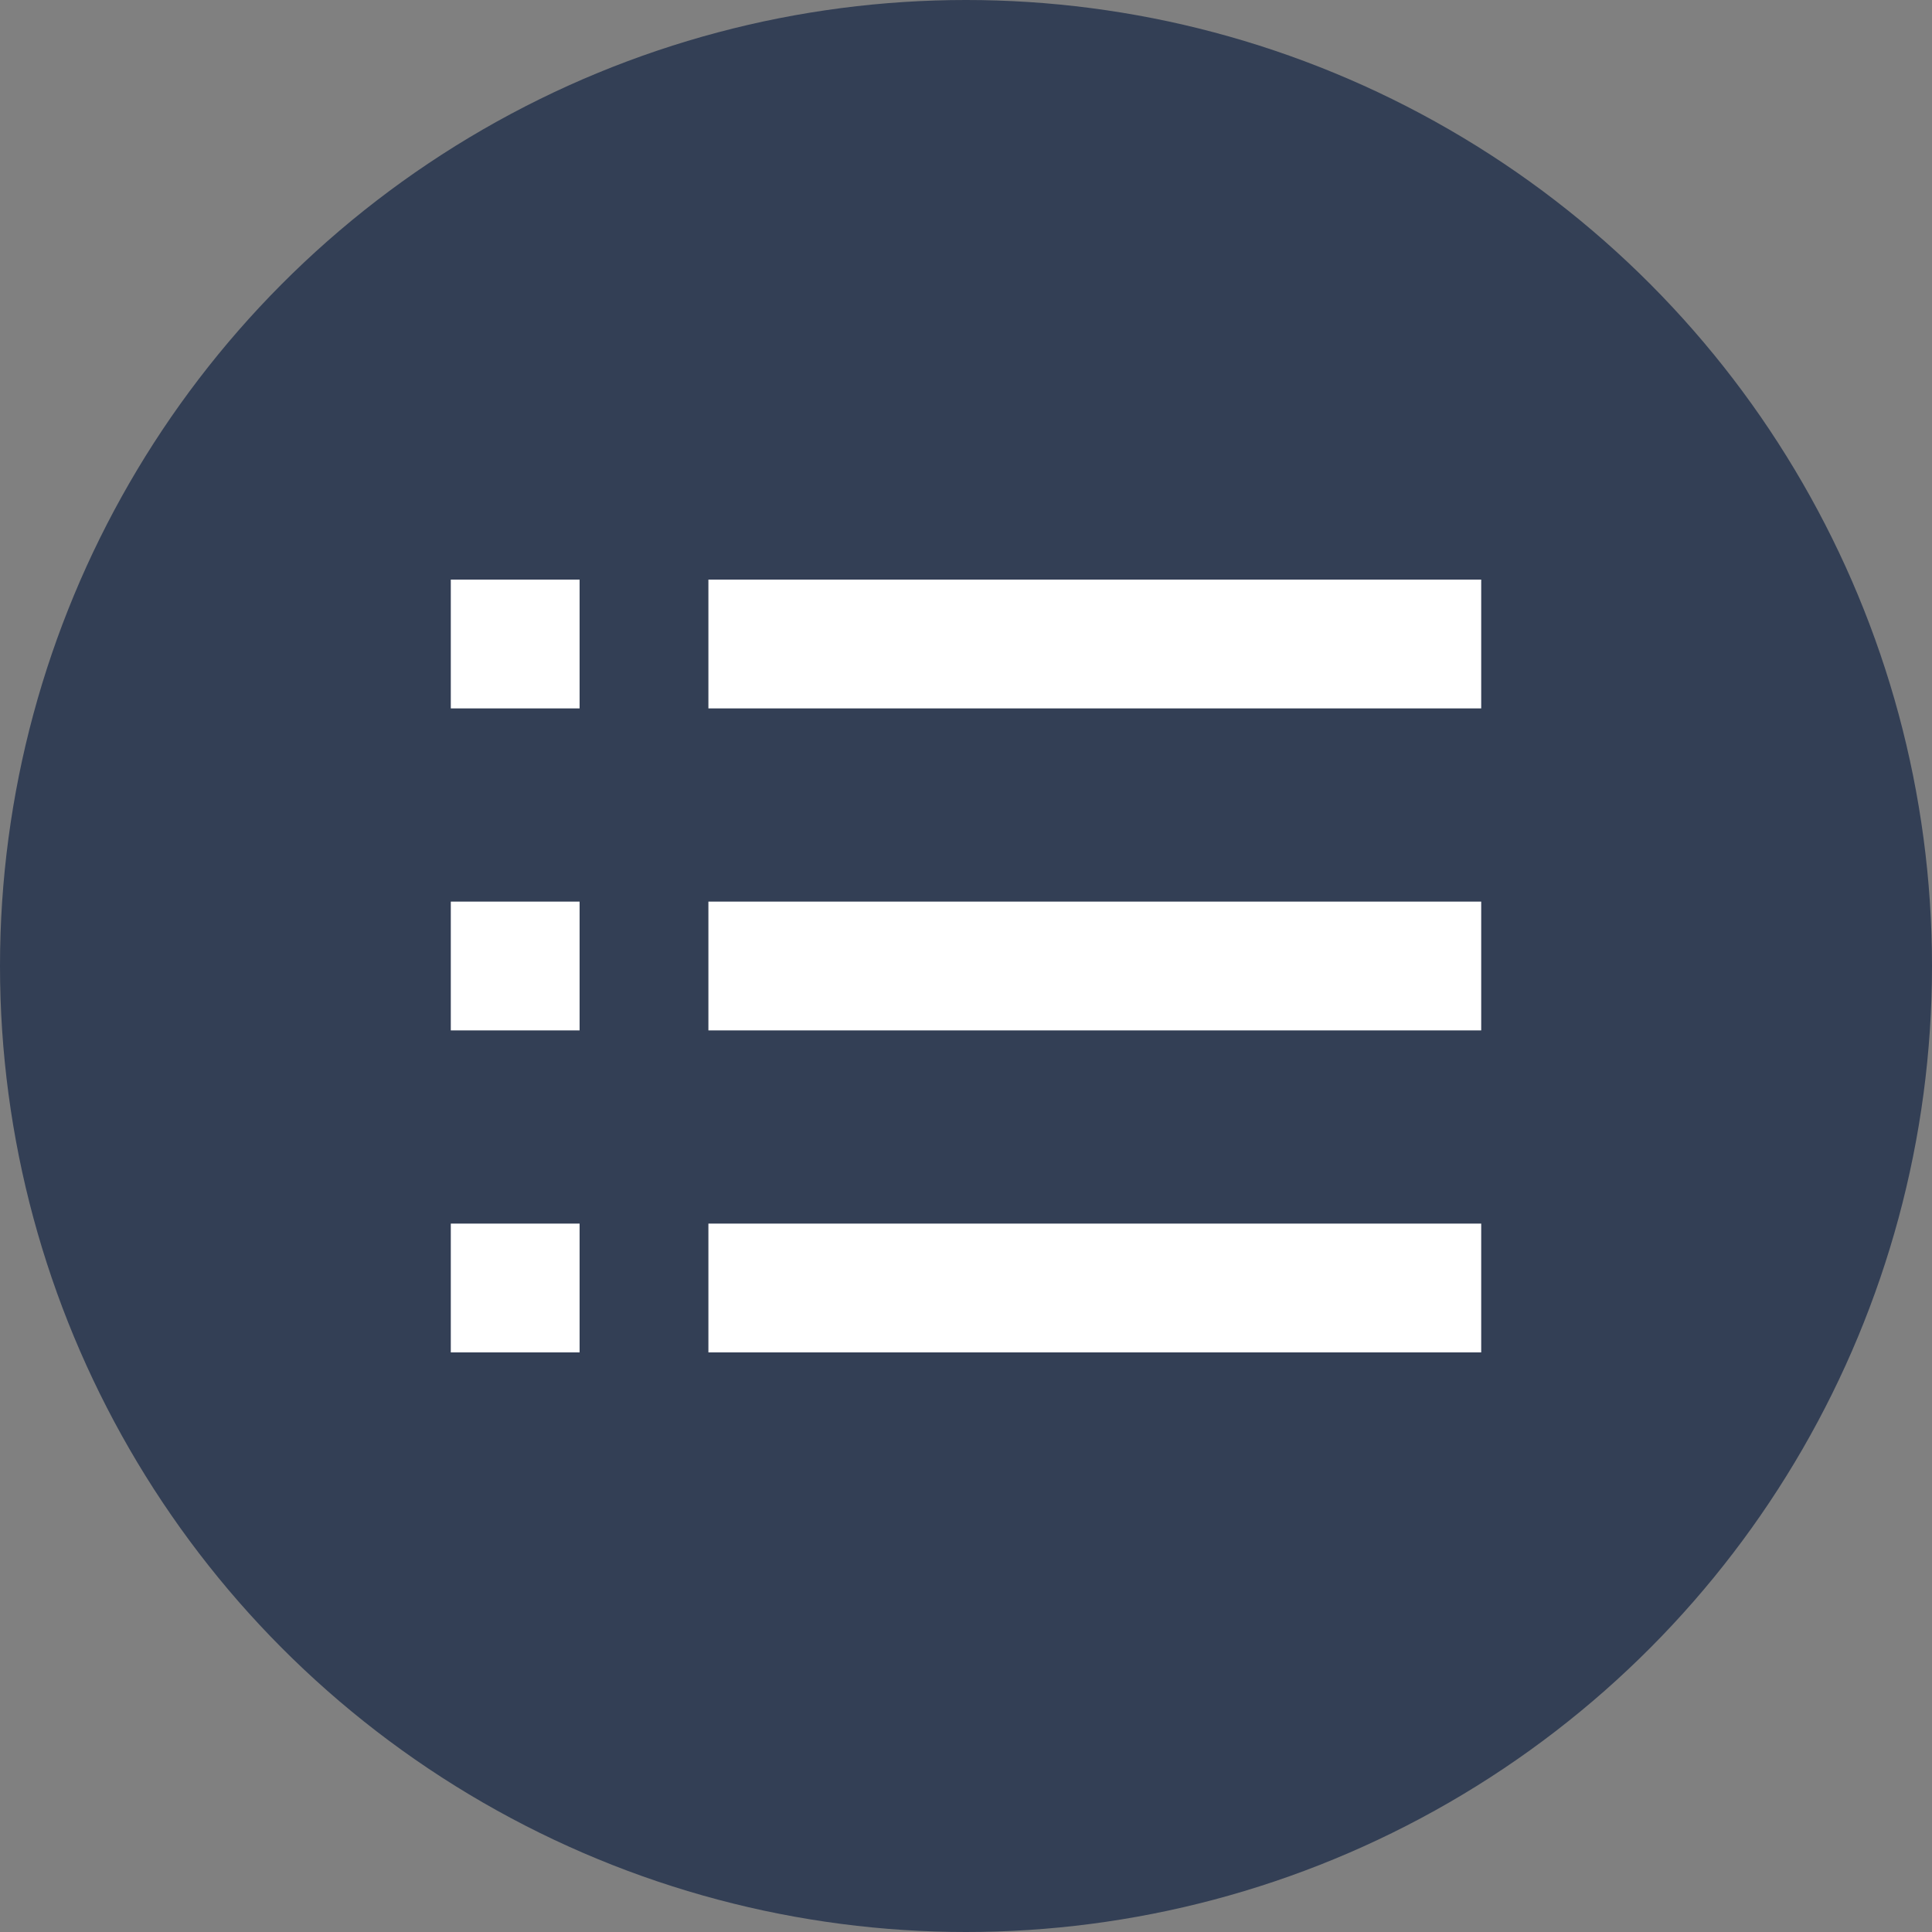
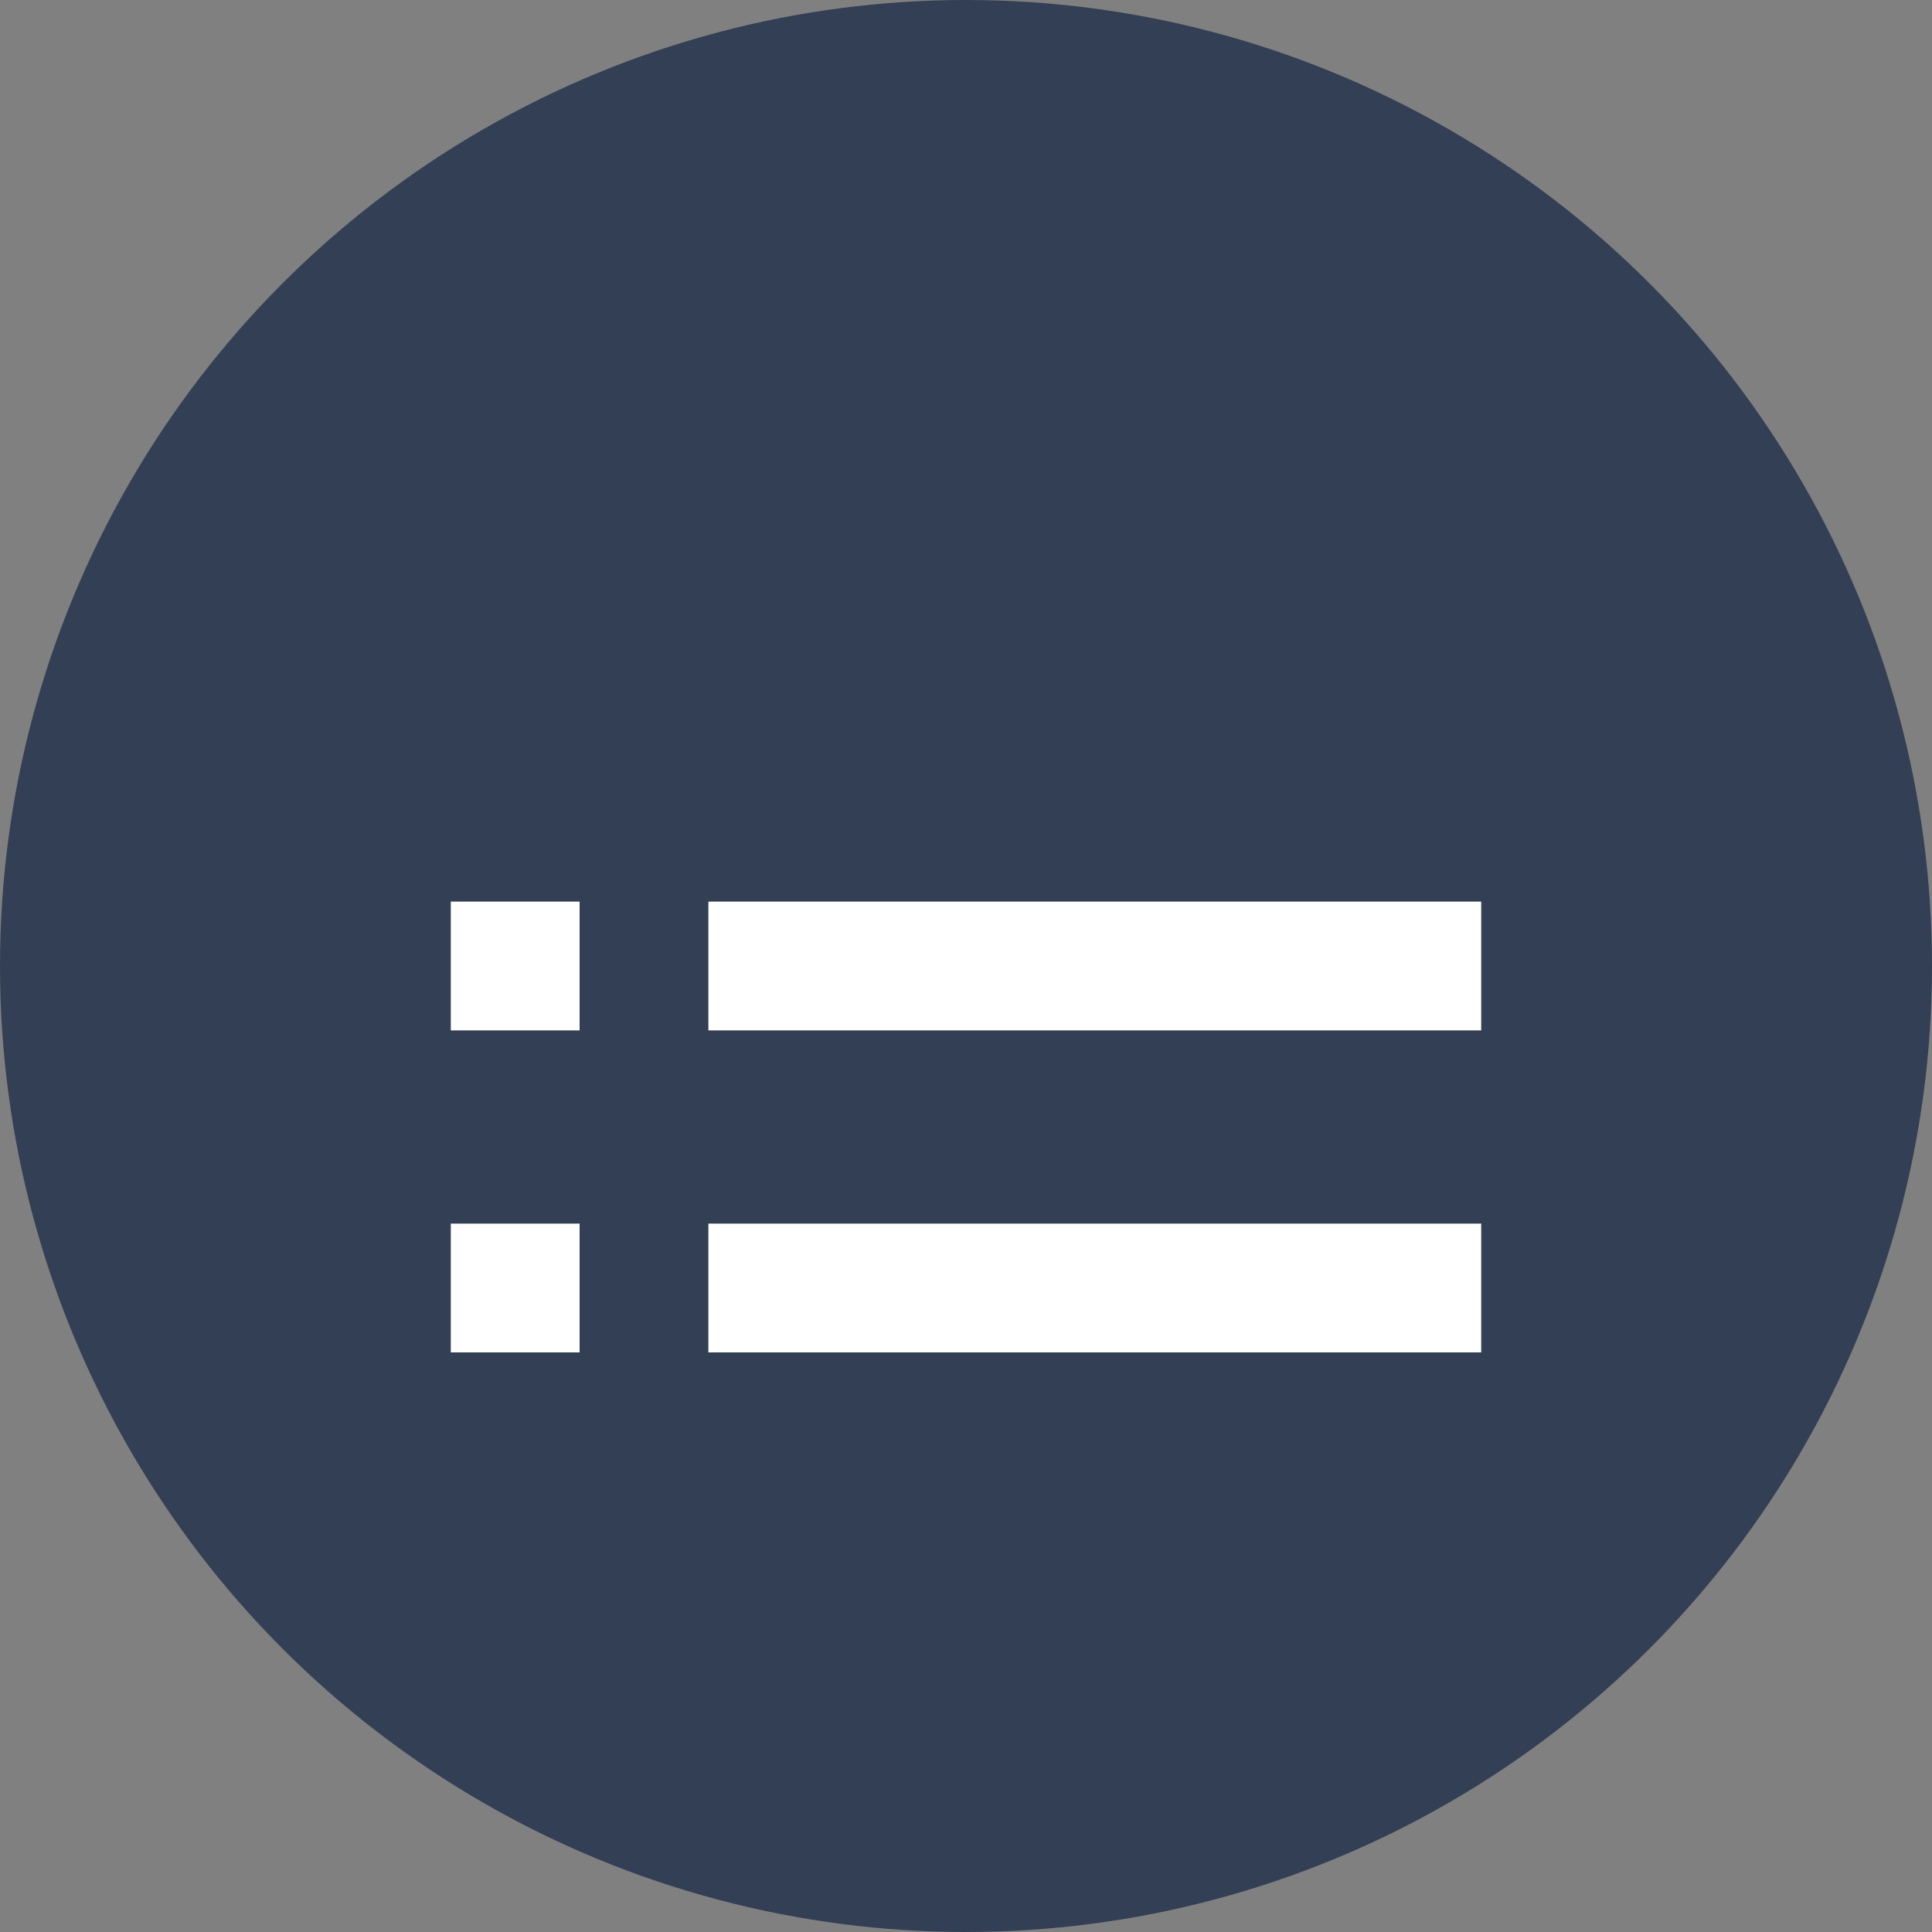
<svg xmlns="http://www.w3.org/2000/svg" viewBox="0 0 30 30">
  <rect x="0" y="0" width="30" height="30" fill="#808080" stroke="none" />
  <defs>
    <style>.cls-1{fill:#333f55;}.cls-2{fill:#fff;}</style>
  </defs>
  <title>mokuji-icon</title>
  <g id="レイヤー_2" data-name="レイヤー 2">
    <g id="vr_top_pc">
      <circle class="cls-1" cx="15" cy="15" r="15" />
-       <rect class="cls-2" x="7" y="9" width="2" height="2" />
-       <rect class="cls-2" x="11" y="9" width="12" height="2" />
      <rect class="cls-2" x="7" y="14" width="2" height="2" />
      <rect class="cls-2" x="11" y="14" width="12" height="2" />
      <rect class="cls-2" x="7" y="19" width="2" height="2" />
      <rect class="cls-2" x="11" y="19" width="12" height="2" />
    </g>
  </g>
</svg>